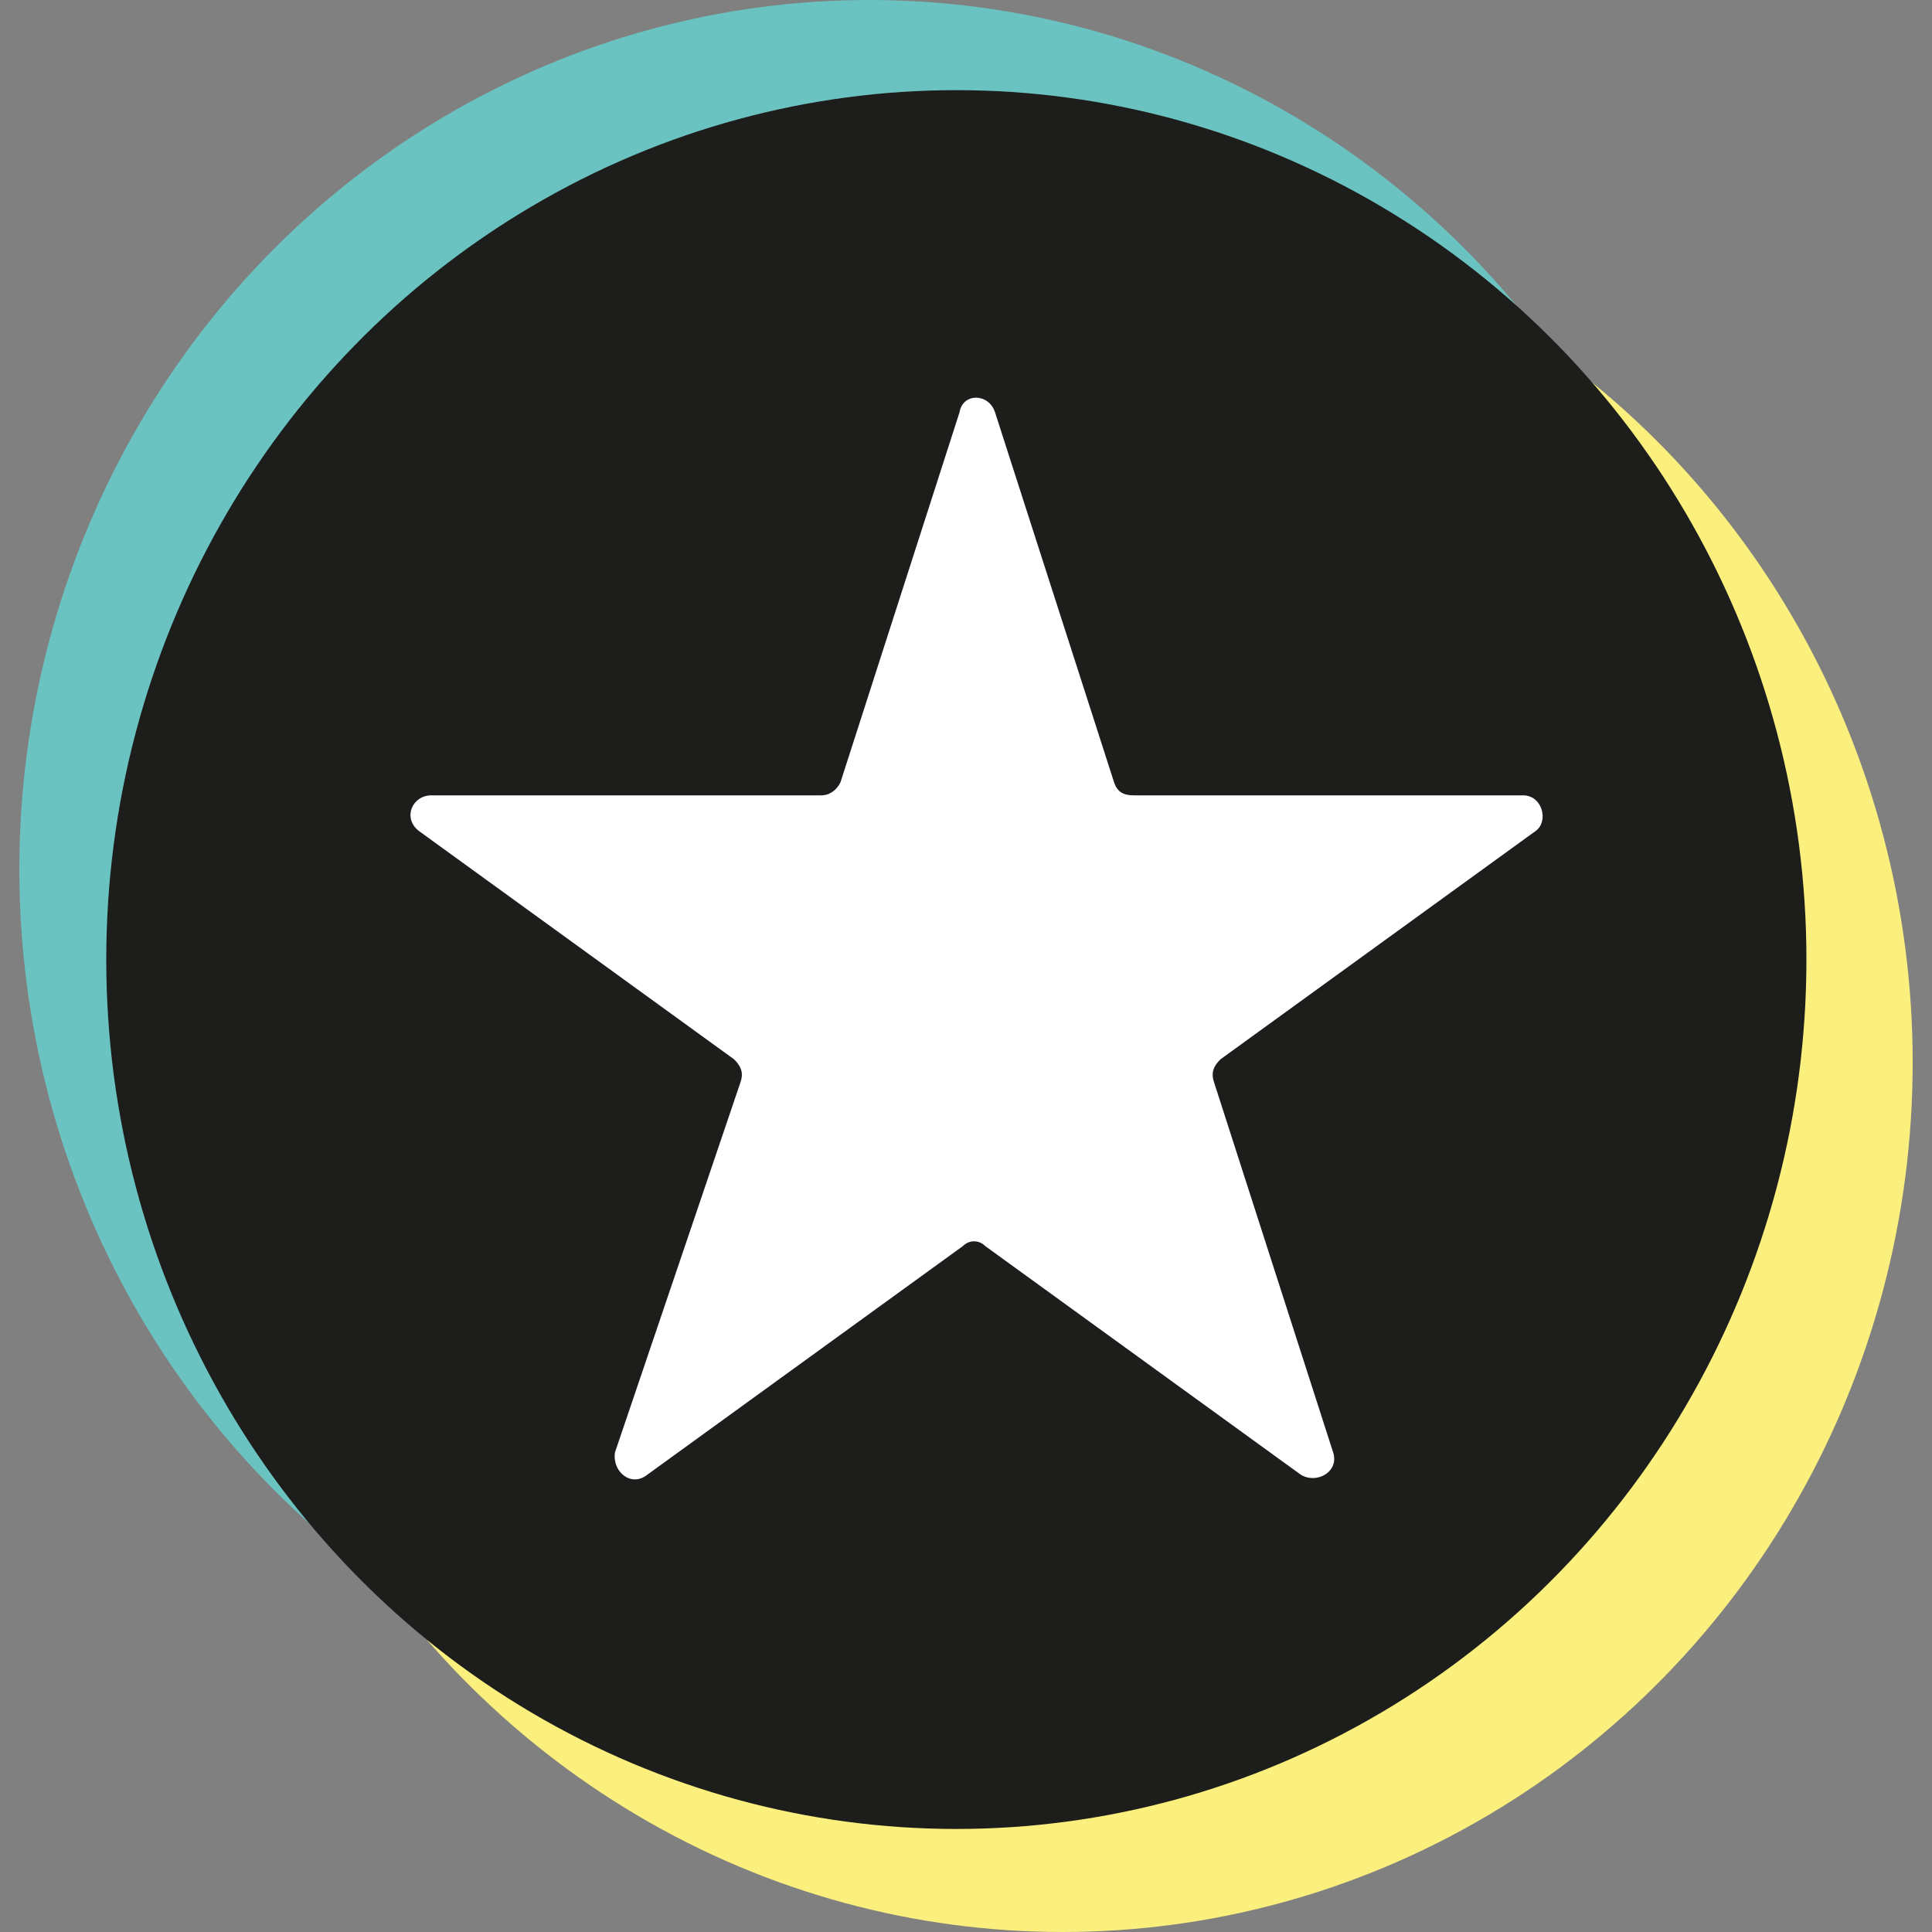
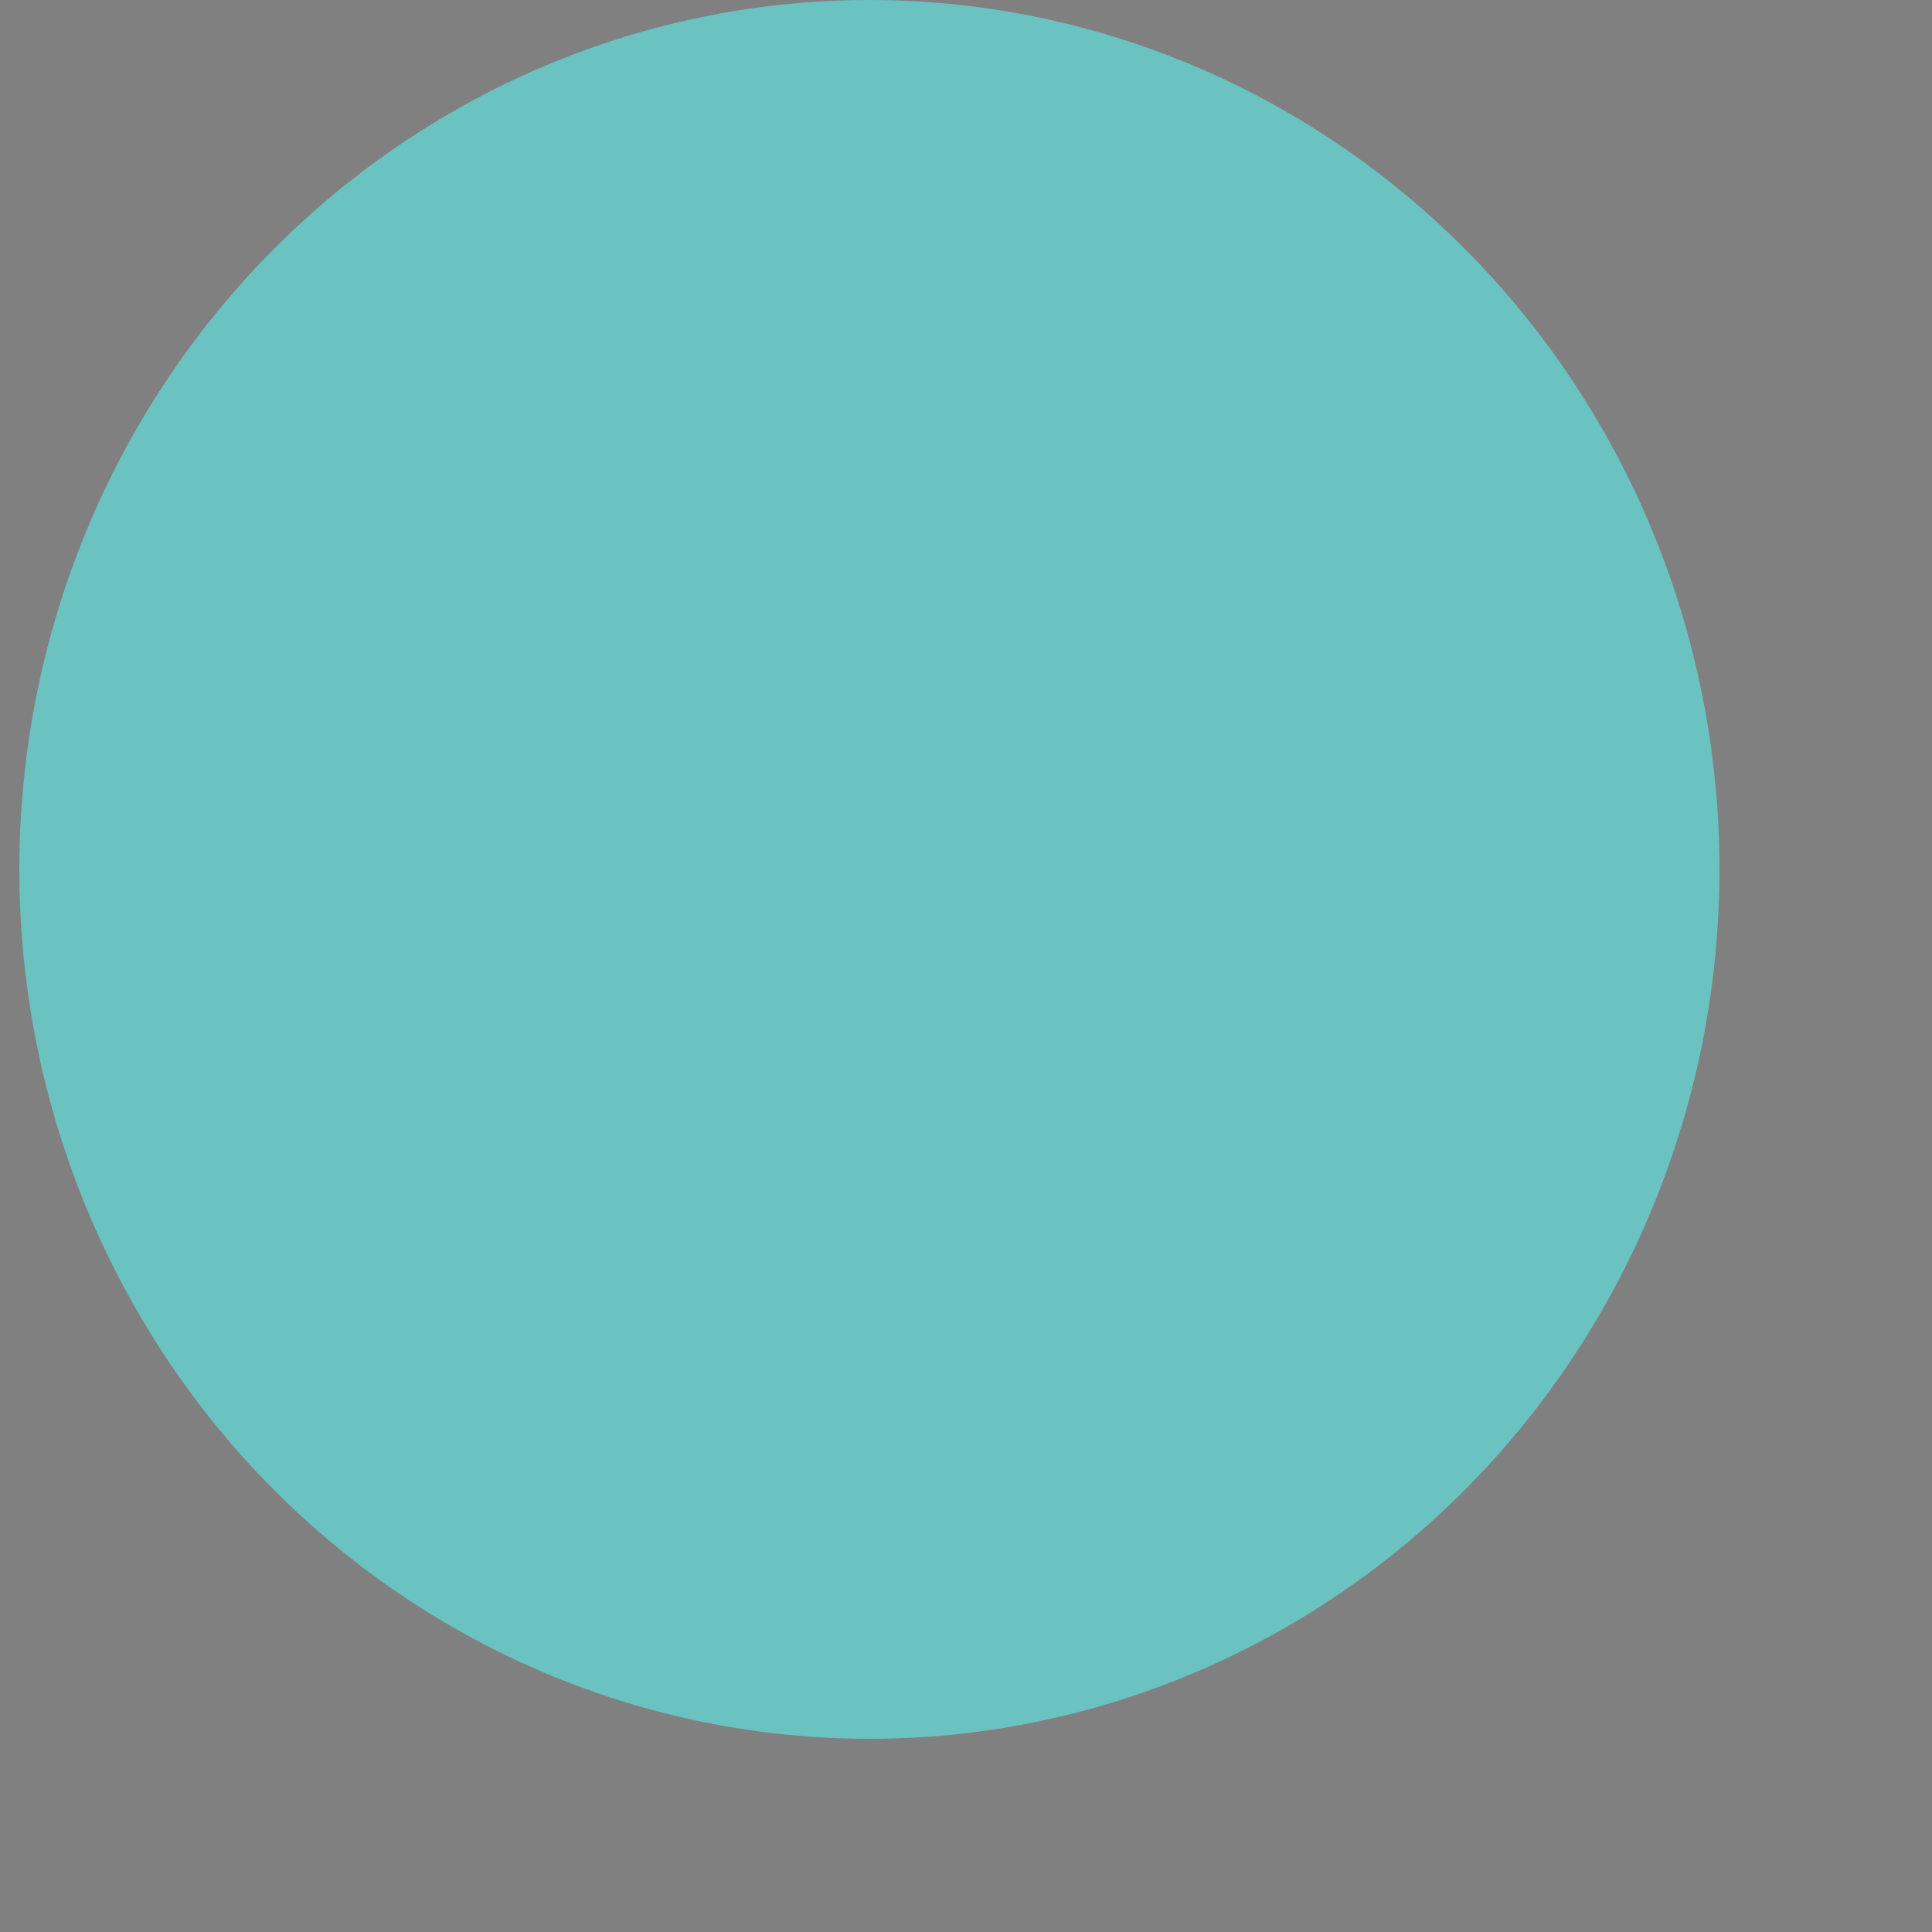
<svg xmlns="http://www.w3.org/2000/svg" version="1.1" id="a" x="0px" y="0px" viewBox="0 0 60 60" style="enable-background:new 0 0 60 60;" xml:space="preserve" width="60" height="60">
  <rect x="0" y="0" width="60" height="60" fill="#808080" stroke="none" />
  <g>
    <ellipse style="fill:#6AC2C1;" cx="27" cy="27" rx="26.4" ry="27" />
-     <ellipse style="fill:#FBEF7E;" cx="33" cy="33" rx="26.4" ry="27" />
-     <ellipse style="fill:#1D1D1B;" cx="29.7" cy="29.8" rx="26.4" ry="27" />
-     <path style="fill:#FFFFFF;" d="M30.9,12.8l3.7,11.5c0.1,0.3,0.3,0.4,0.6,0.4h12.1c0.6,0,0.8,0.8,0.4,1.1l-9.8,7.1   c-0.2,0.2-0.3,0.4-0.2,0.7l3.7,11.5c0.2,0.6-0.5,1-1,0.7l-9.8-7.1c-0.2-0.2-0.5-0.2-0.7,0l-9.8,7.1c-0.5,0.4-1.1-0.1-1-0.7L23,33.6   c0.1-0.3,0-0.5-0.2-0.7L13,25.8c-0.5-0.4-0.2-1.1,0.4-1.1h12.1c0.3,0,0.5-0.2,0.6-0.4l3.7-11.5C29.9,12.2,30.7,12.2,30.9,12.8   L30.9,12.8z" />
  </g>
</svg>